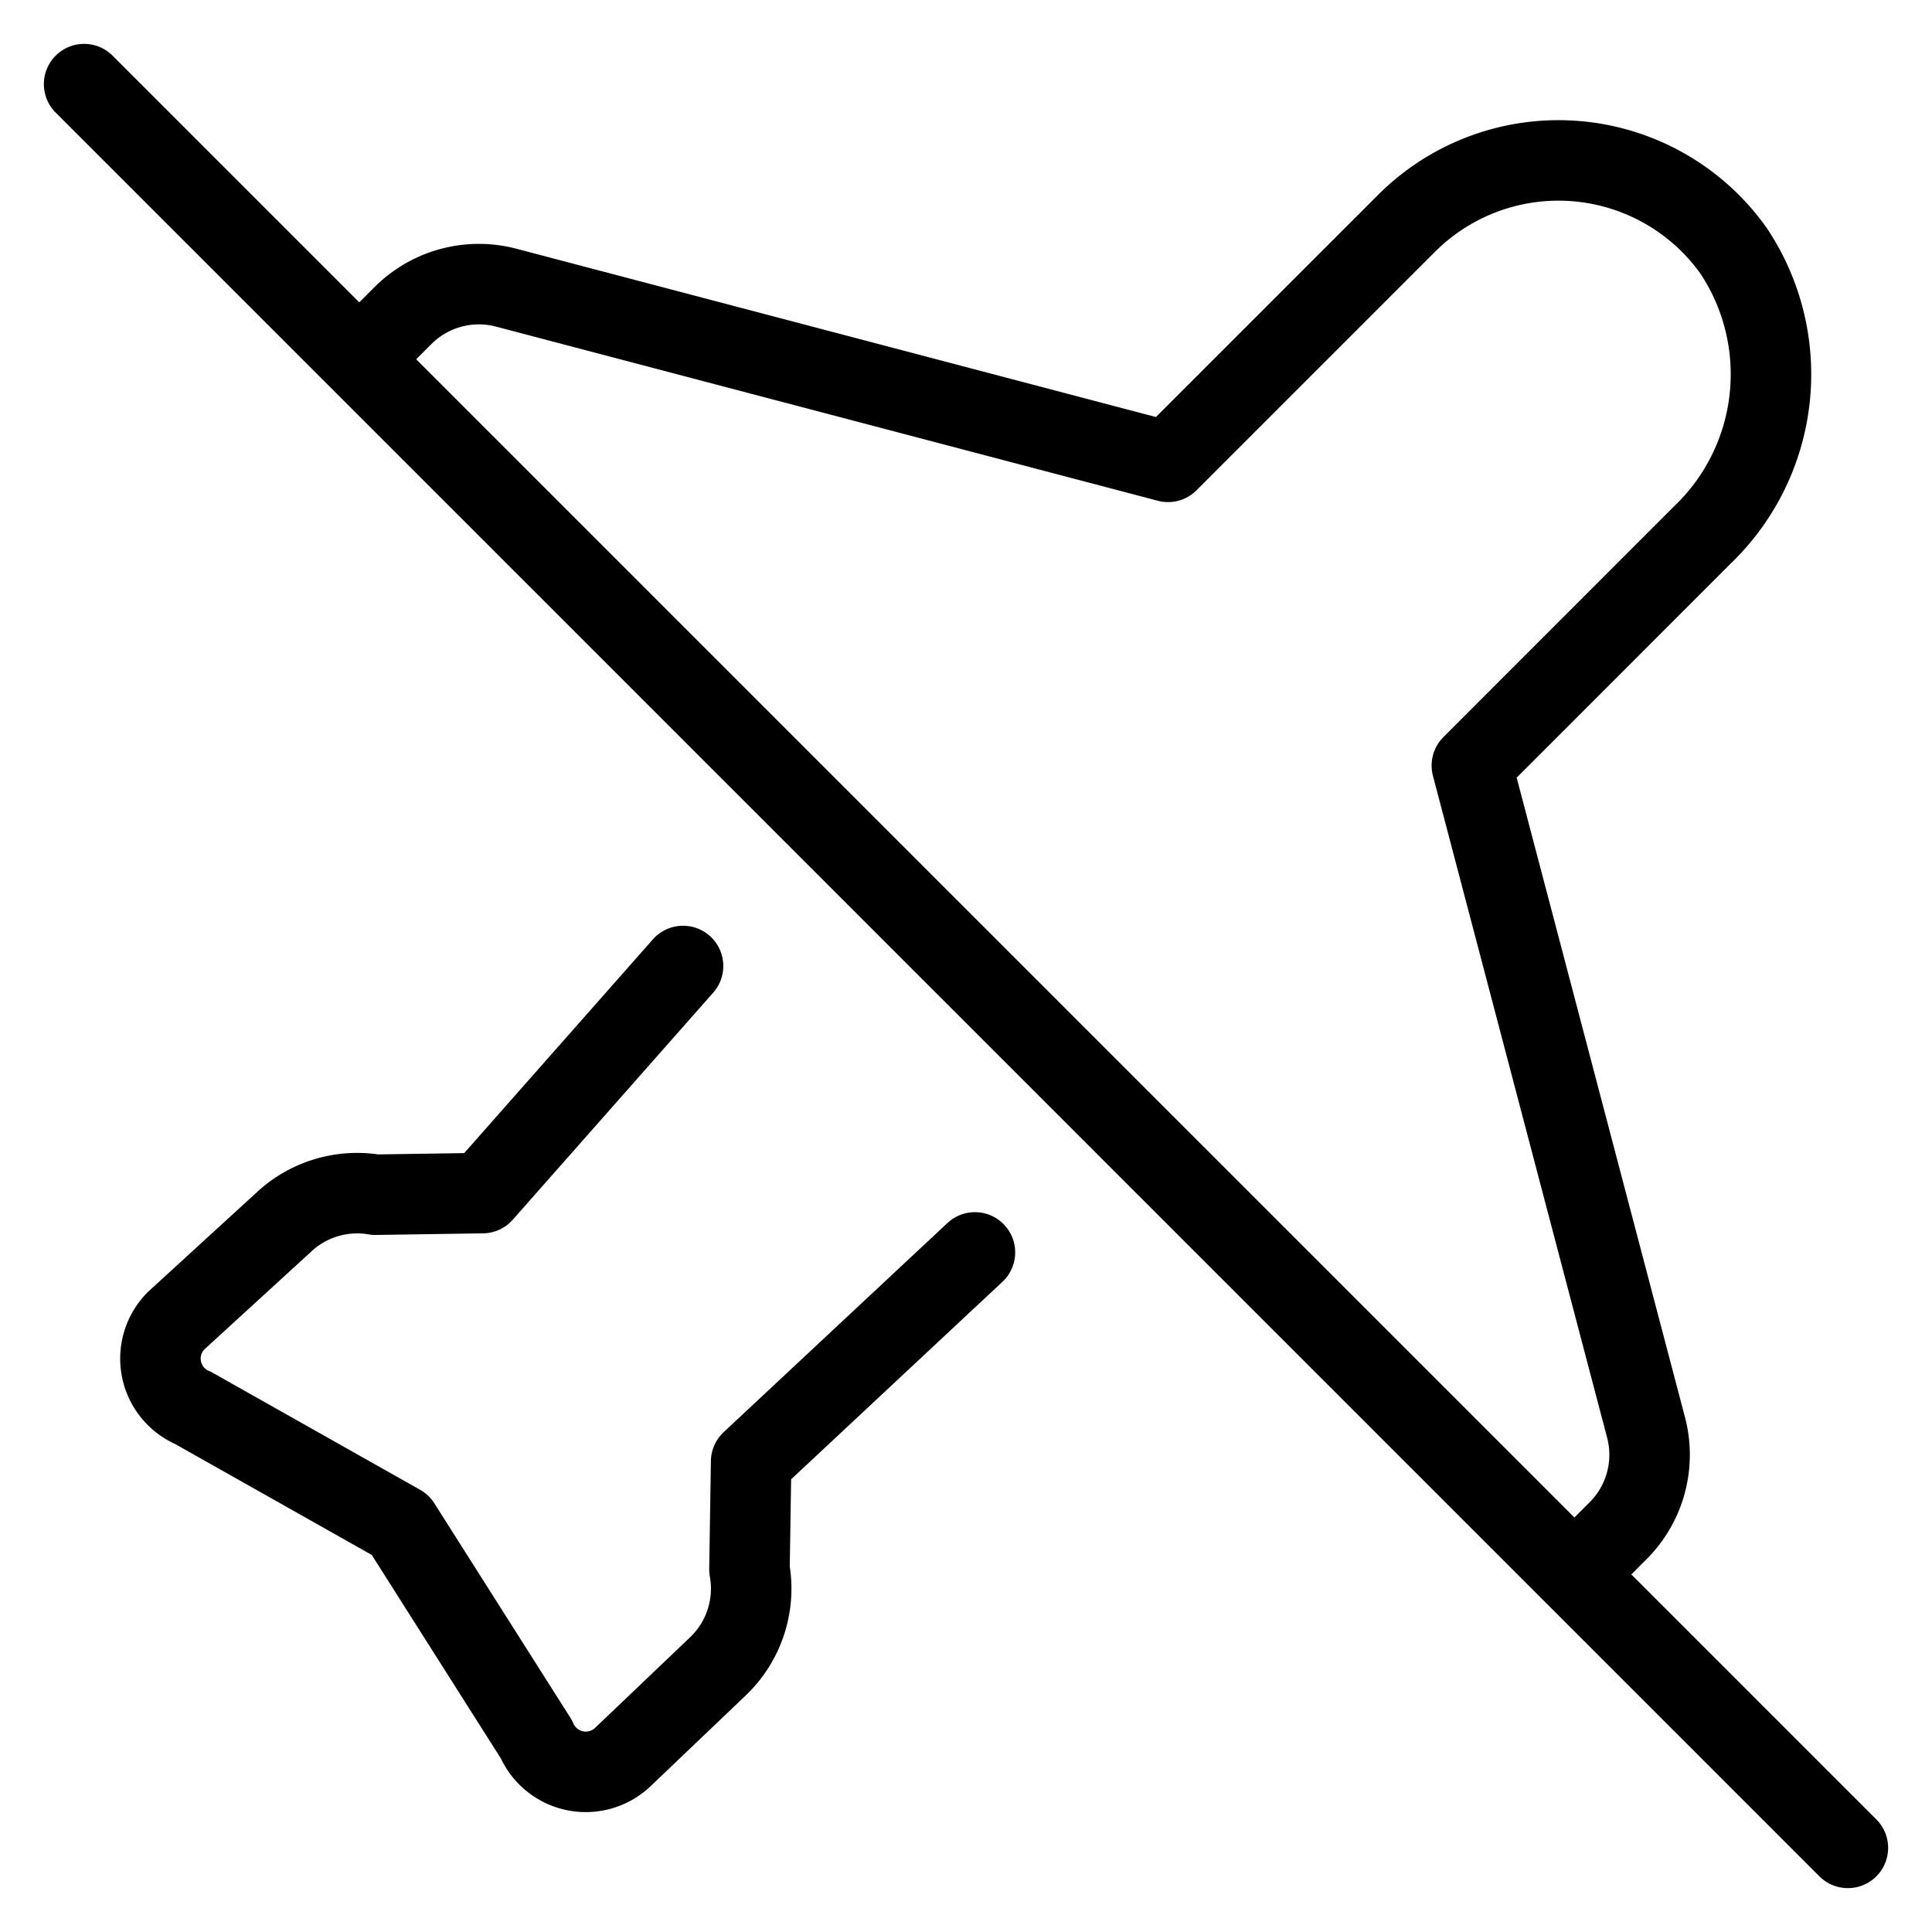
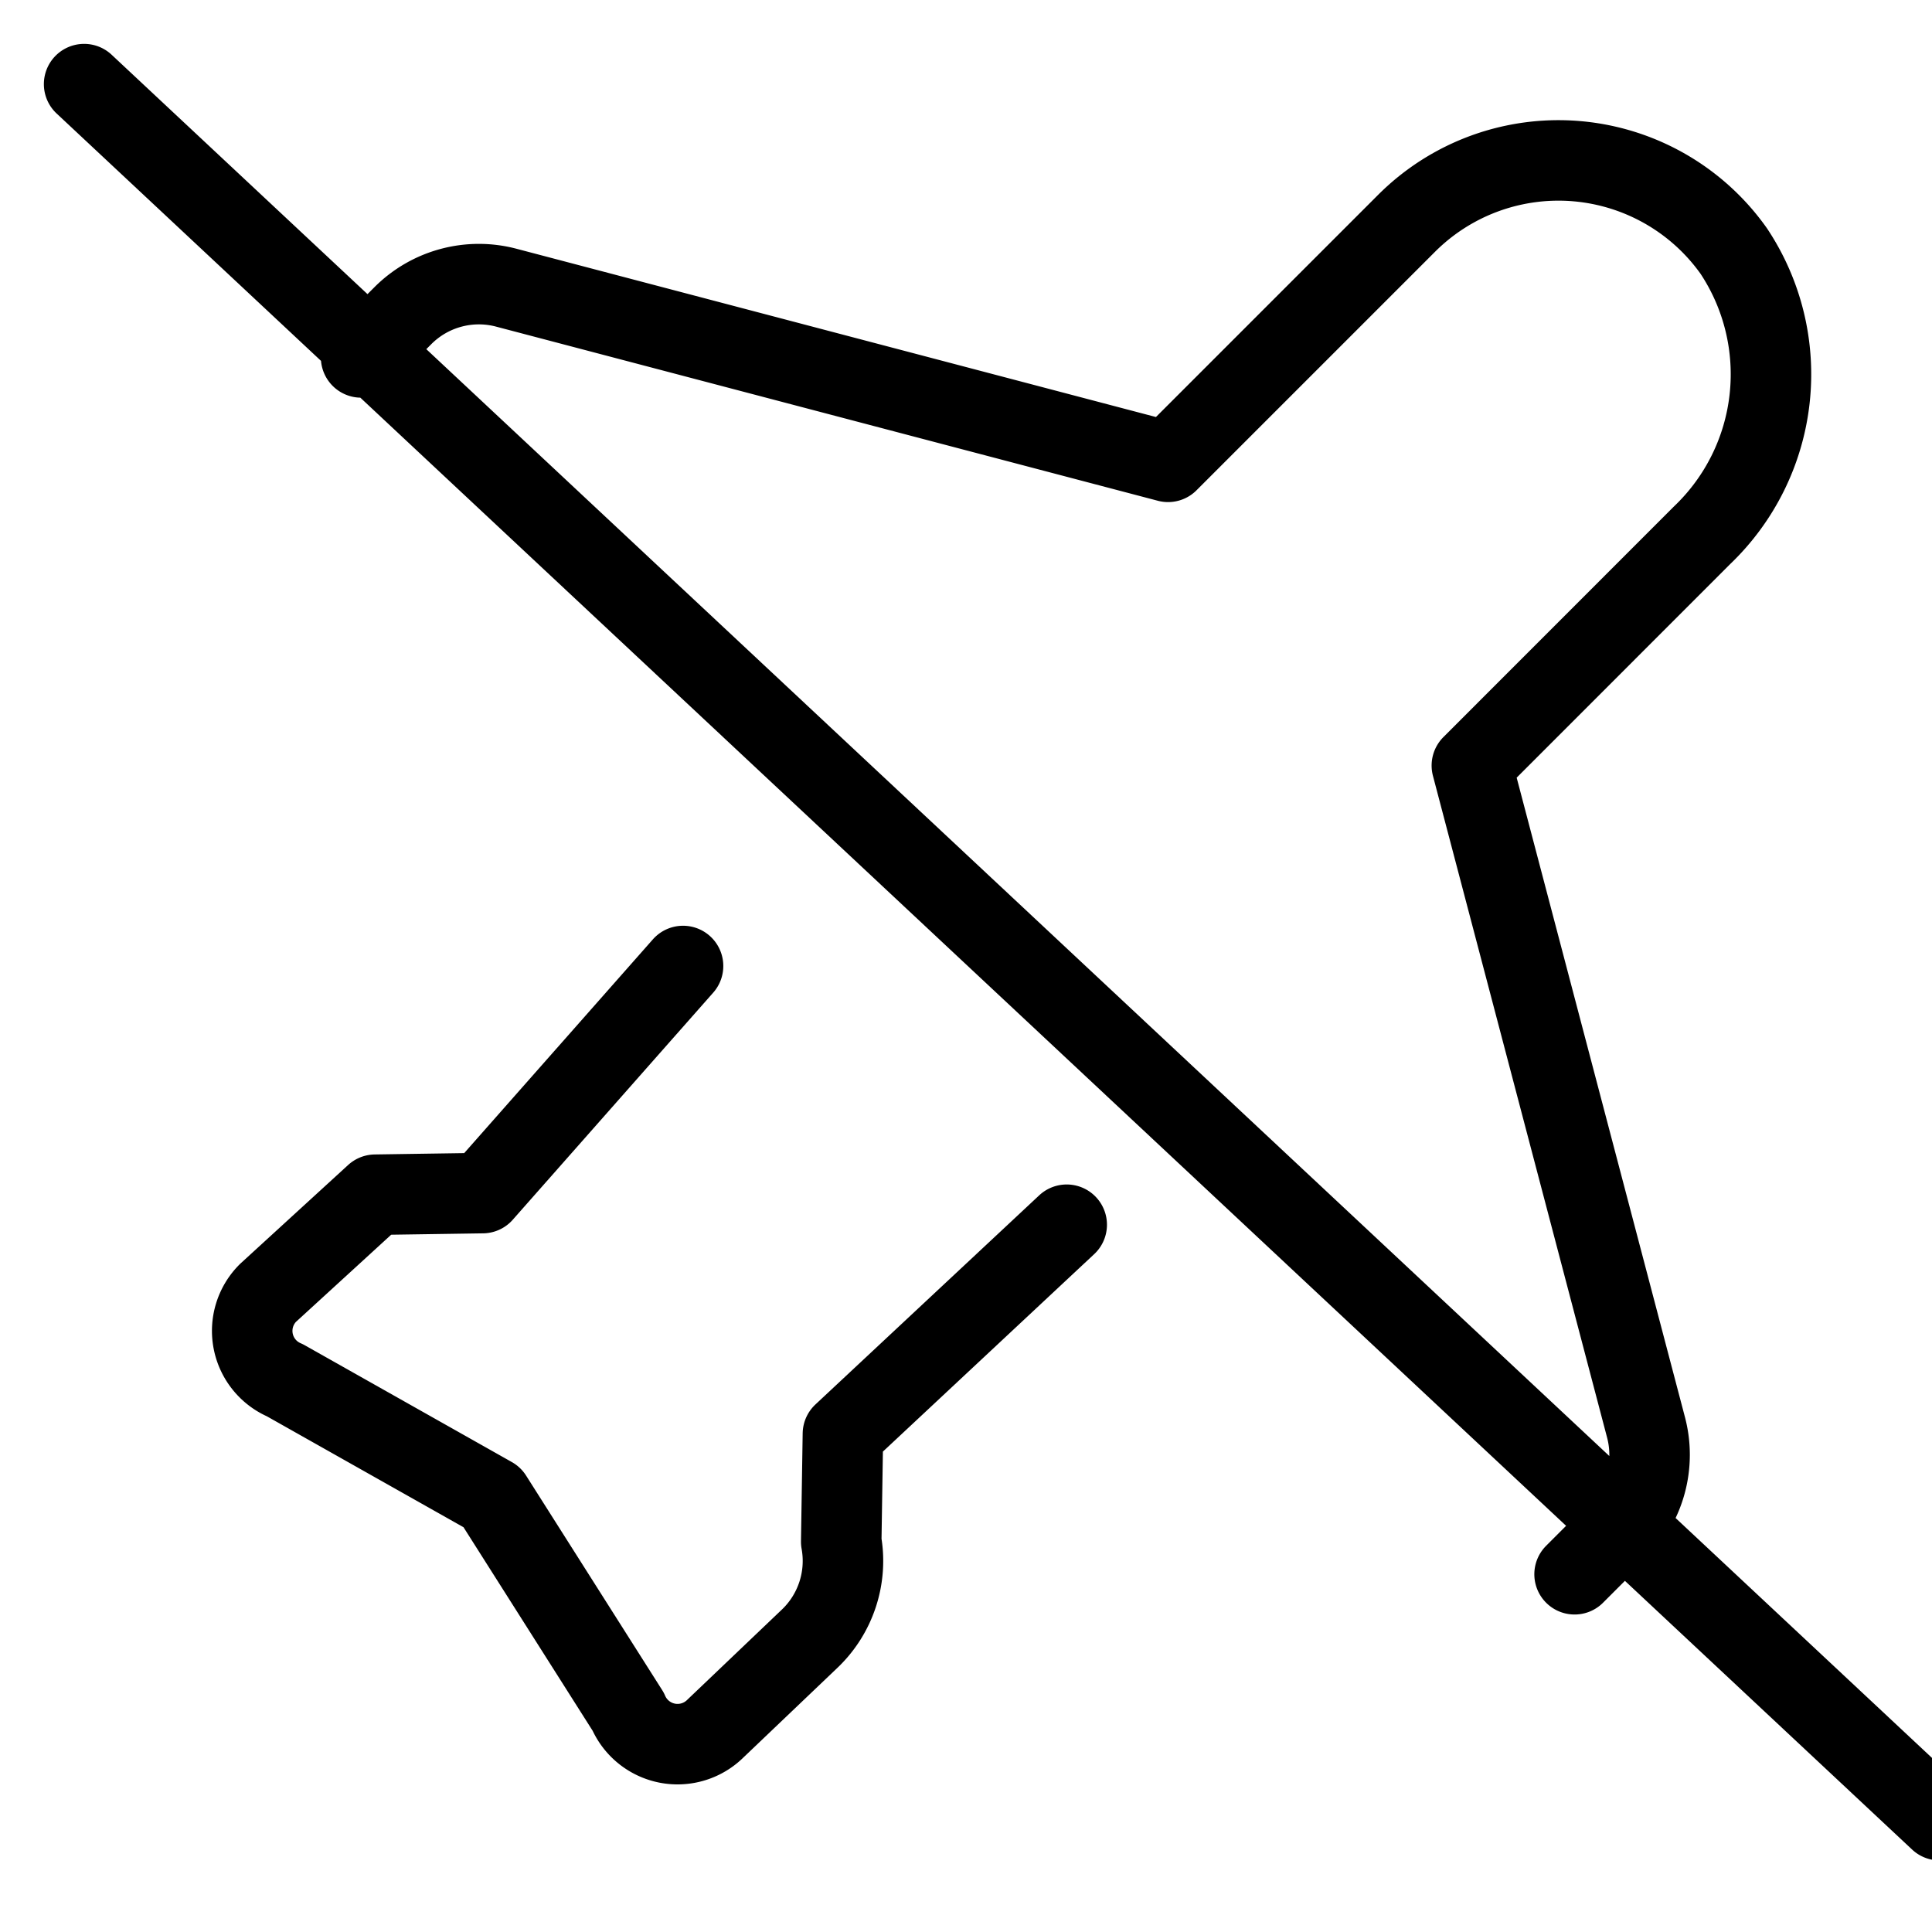
<svg xmlns="http://www.w3.org/2000/svg" fill="none" viewBox="0 0 24 24" stroke="black">
-   <path stroke-linecap="round" stroke-linejoin="round" d="m19.56 19.556.54-.54a1.334 1.334 0 0 0 .348-1.283L18.284 9.51l2.861-2.862a2.765 2.765 0 0 0 .392-3.53 2.669 2.669 0 0 0-4.064-.344L14.51 5.737 6.29 3.574a1.334 1.334 0 0 0-1.284.346l-.52.52M8.485 12l-2.49 2.821-1.333.02a1.334 1.334 0 0 0-1.14.344l-1.333 1.22a.666.666 0 0 0 .21 1.085l2.574 1.452 1.69 2.664a.668.668 0 0 0 1.085.21l1.164-1.11a1.334 1.334 0 0 0 .398-1.21l.021-1.34 2.78-2.598m10.844 7.397L1.045 1.045" />
+   <path stroke-linecap="round" stroke-linejoin="round" d="m19.56 19.556.54-.54a1.334 1.334 0 0 0 .348-1.283L18.284 9.51l2.861-2.862a2.765 2.765 0 0 0 .392-3.53 2.669 2.669 0 0 0-4.064-.344L14.51 5.737 6.29 3.574a1.334 1.334 0 0 0-1.284.346l-.52.52M8.485 12l-2.49 2.821-1.333.02l-1.333 1.22a.666.666 0 0 0 .21 1.085l2.574 1.452 1.69 2.664a.668.668 0 0 0 1.085.21l1.164-1.11a1.334 1.334 0 0 0 .398-1.21l.021-1.34 2.78-2.598m10.844 7.397L1.045 1.045" />
</svg>